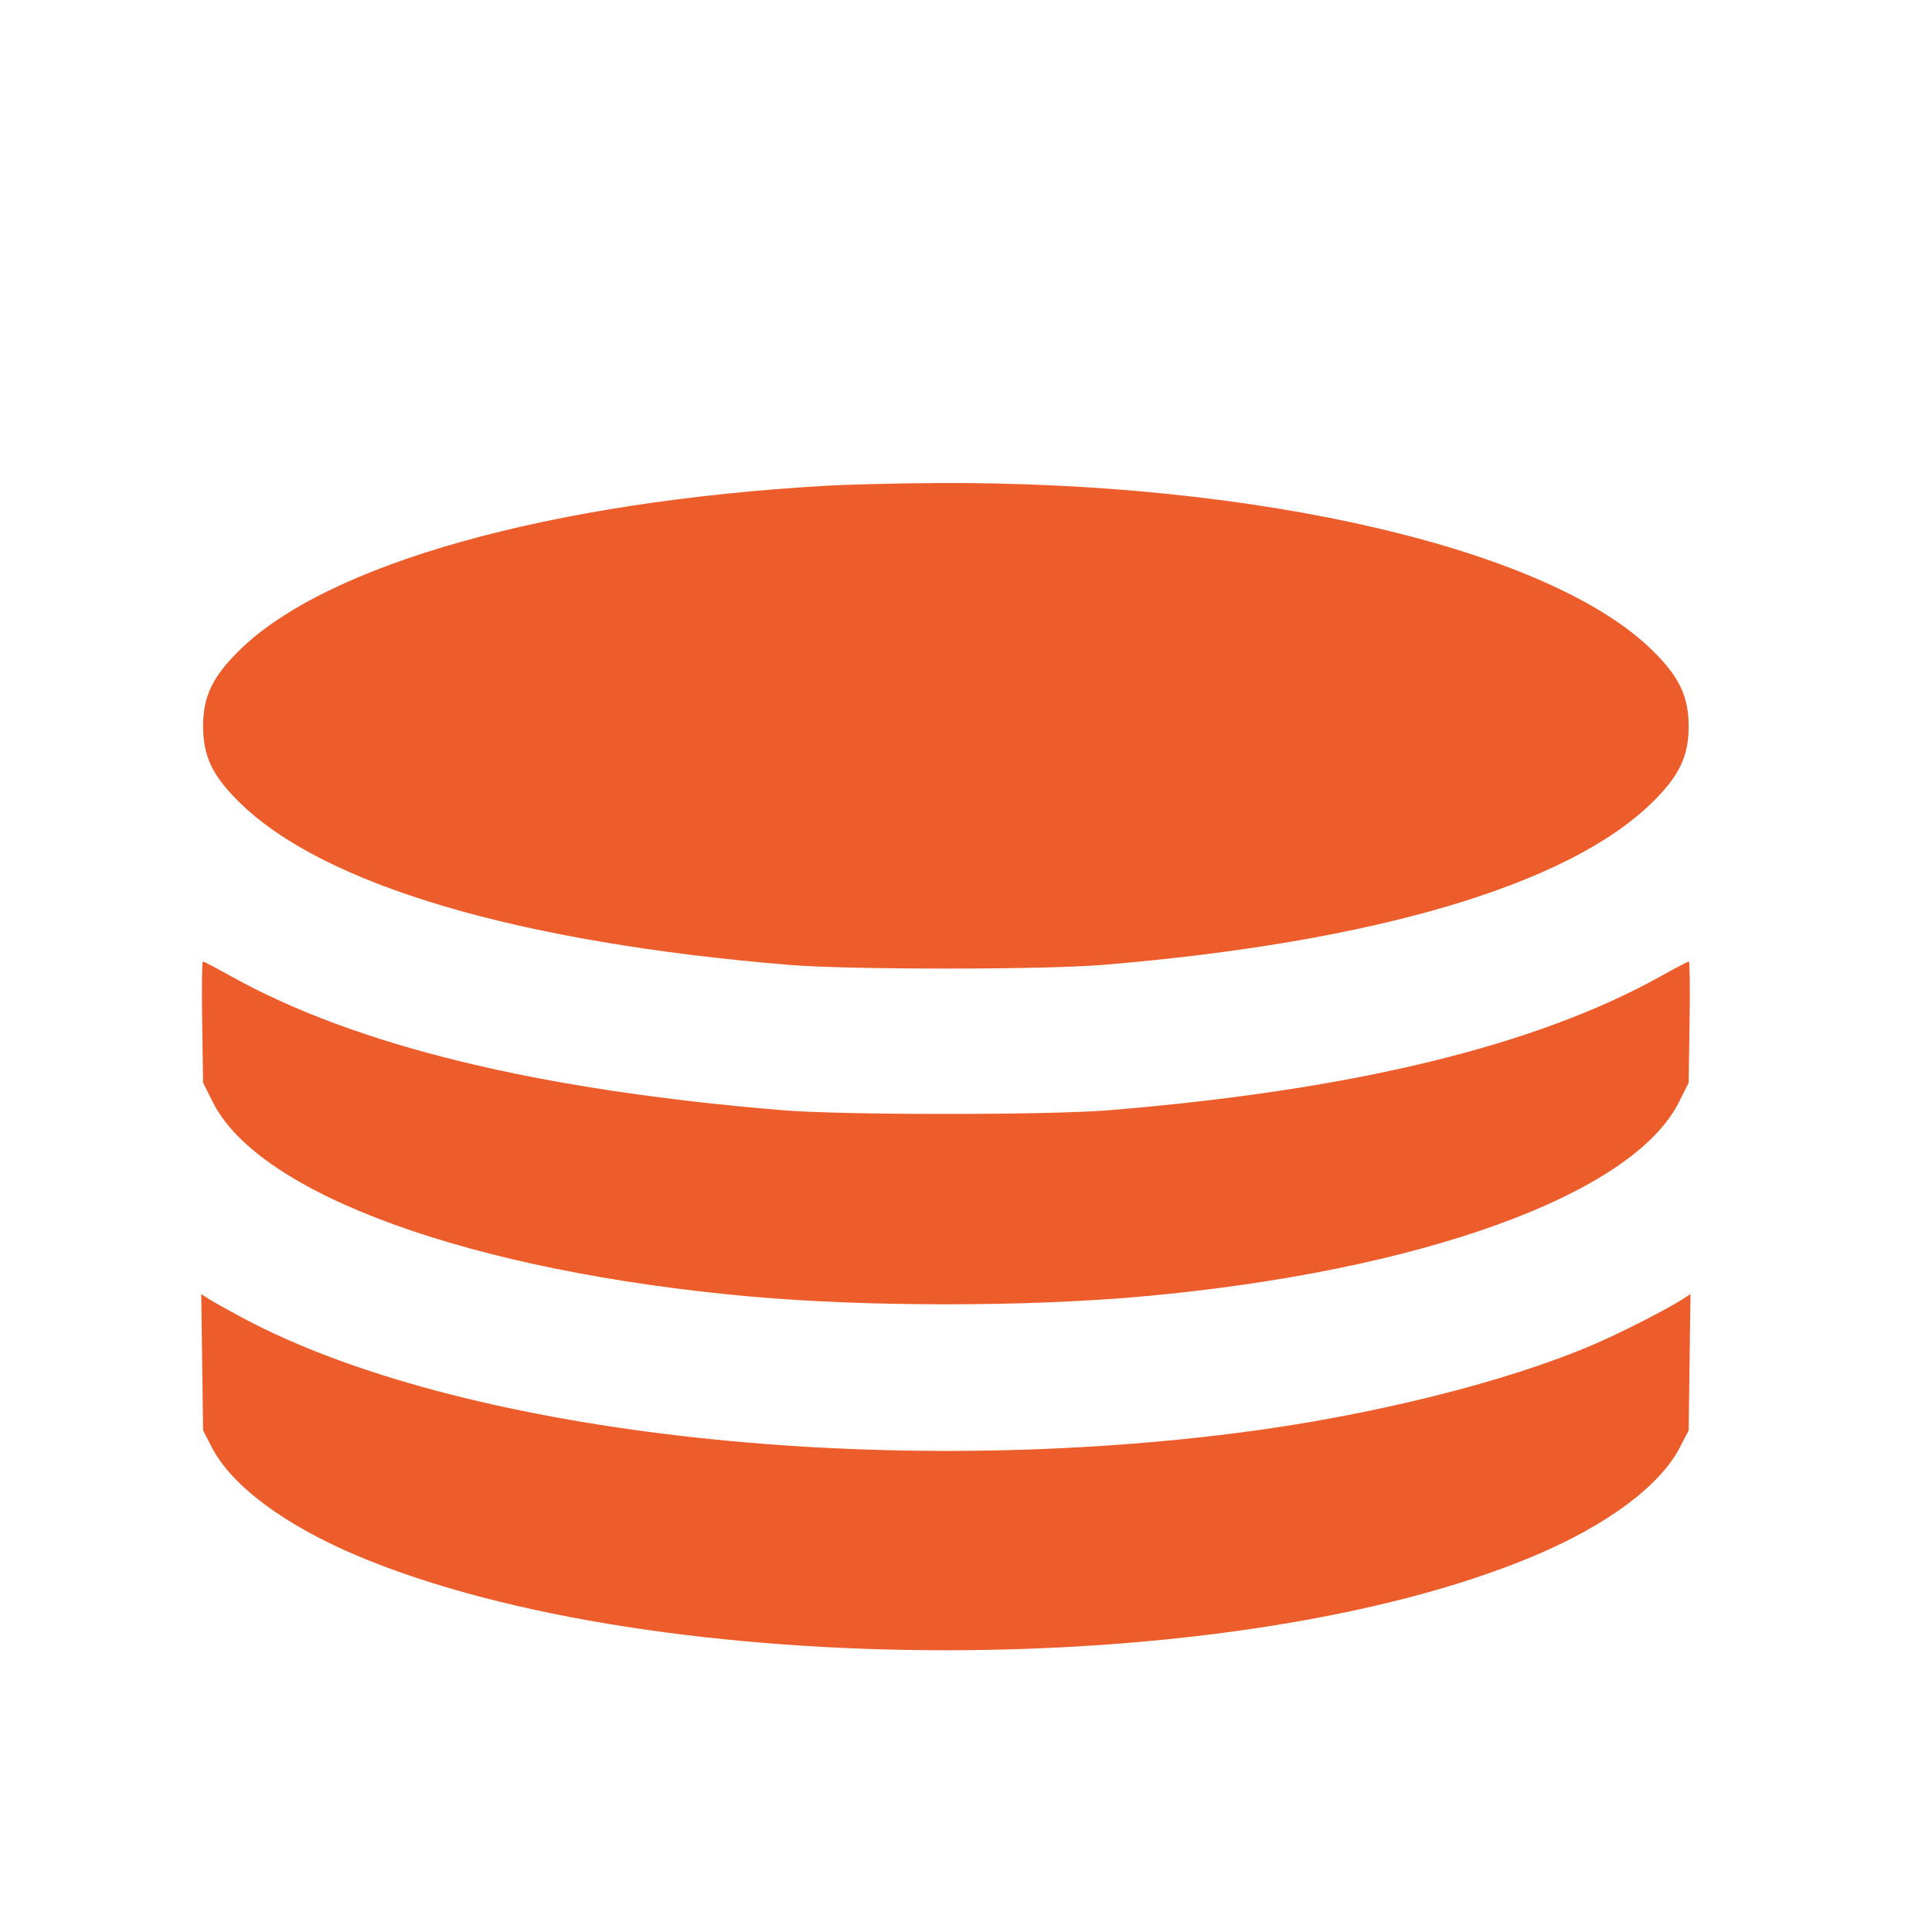
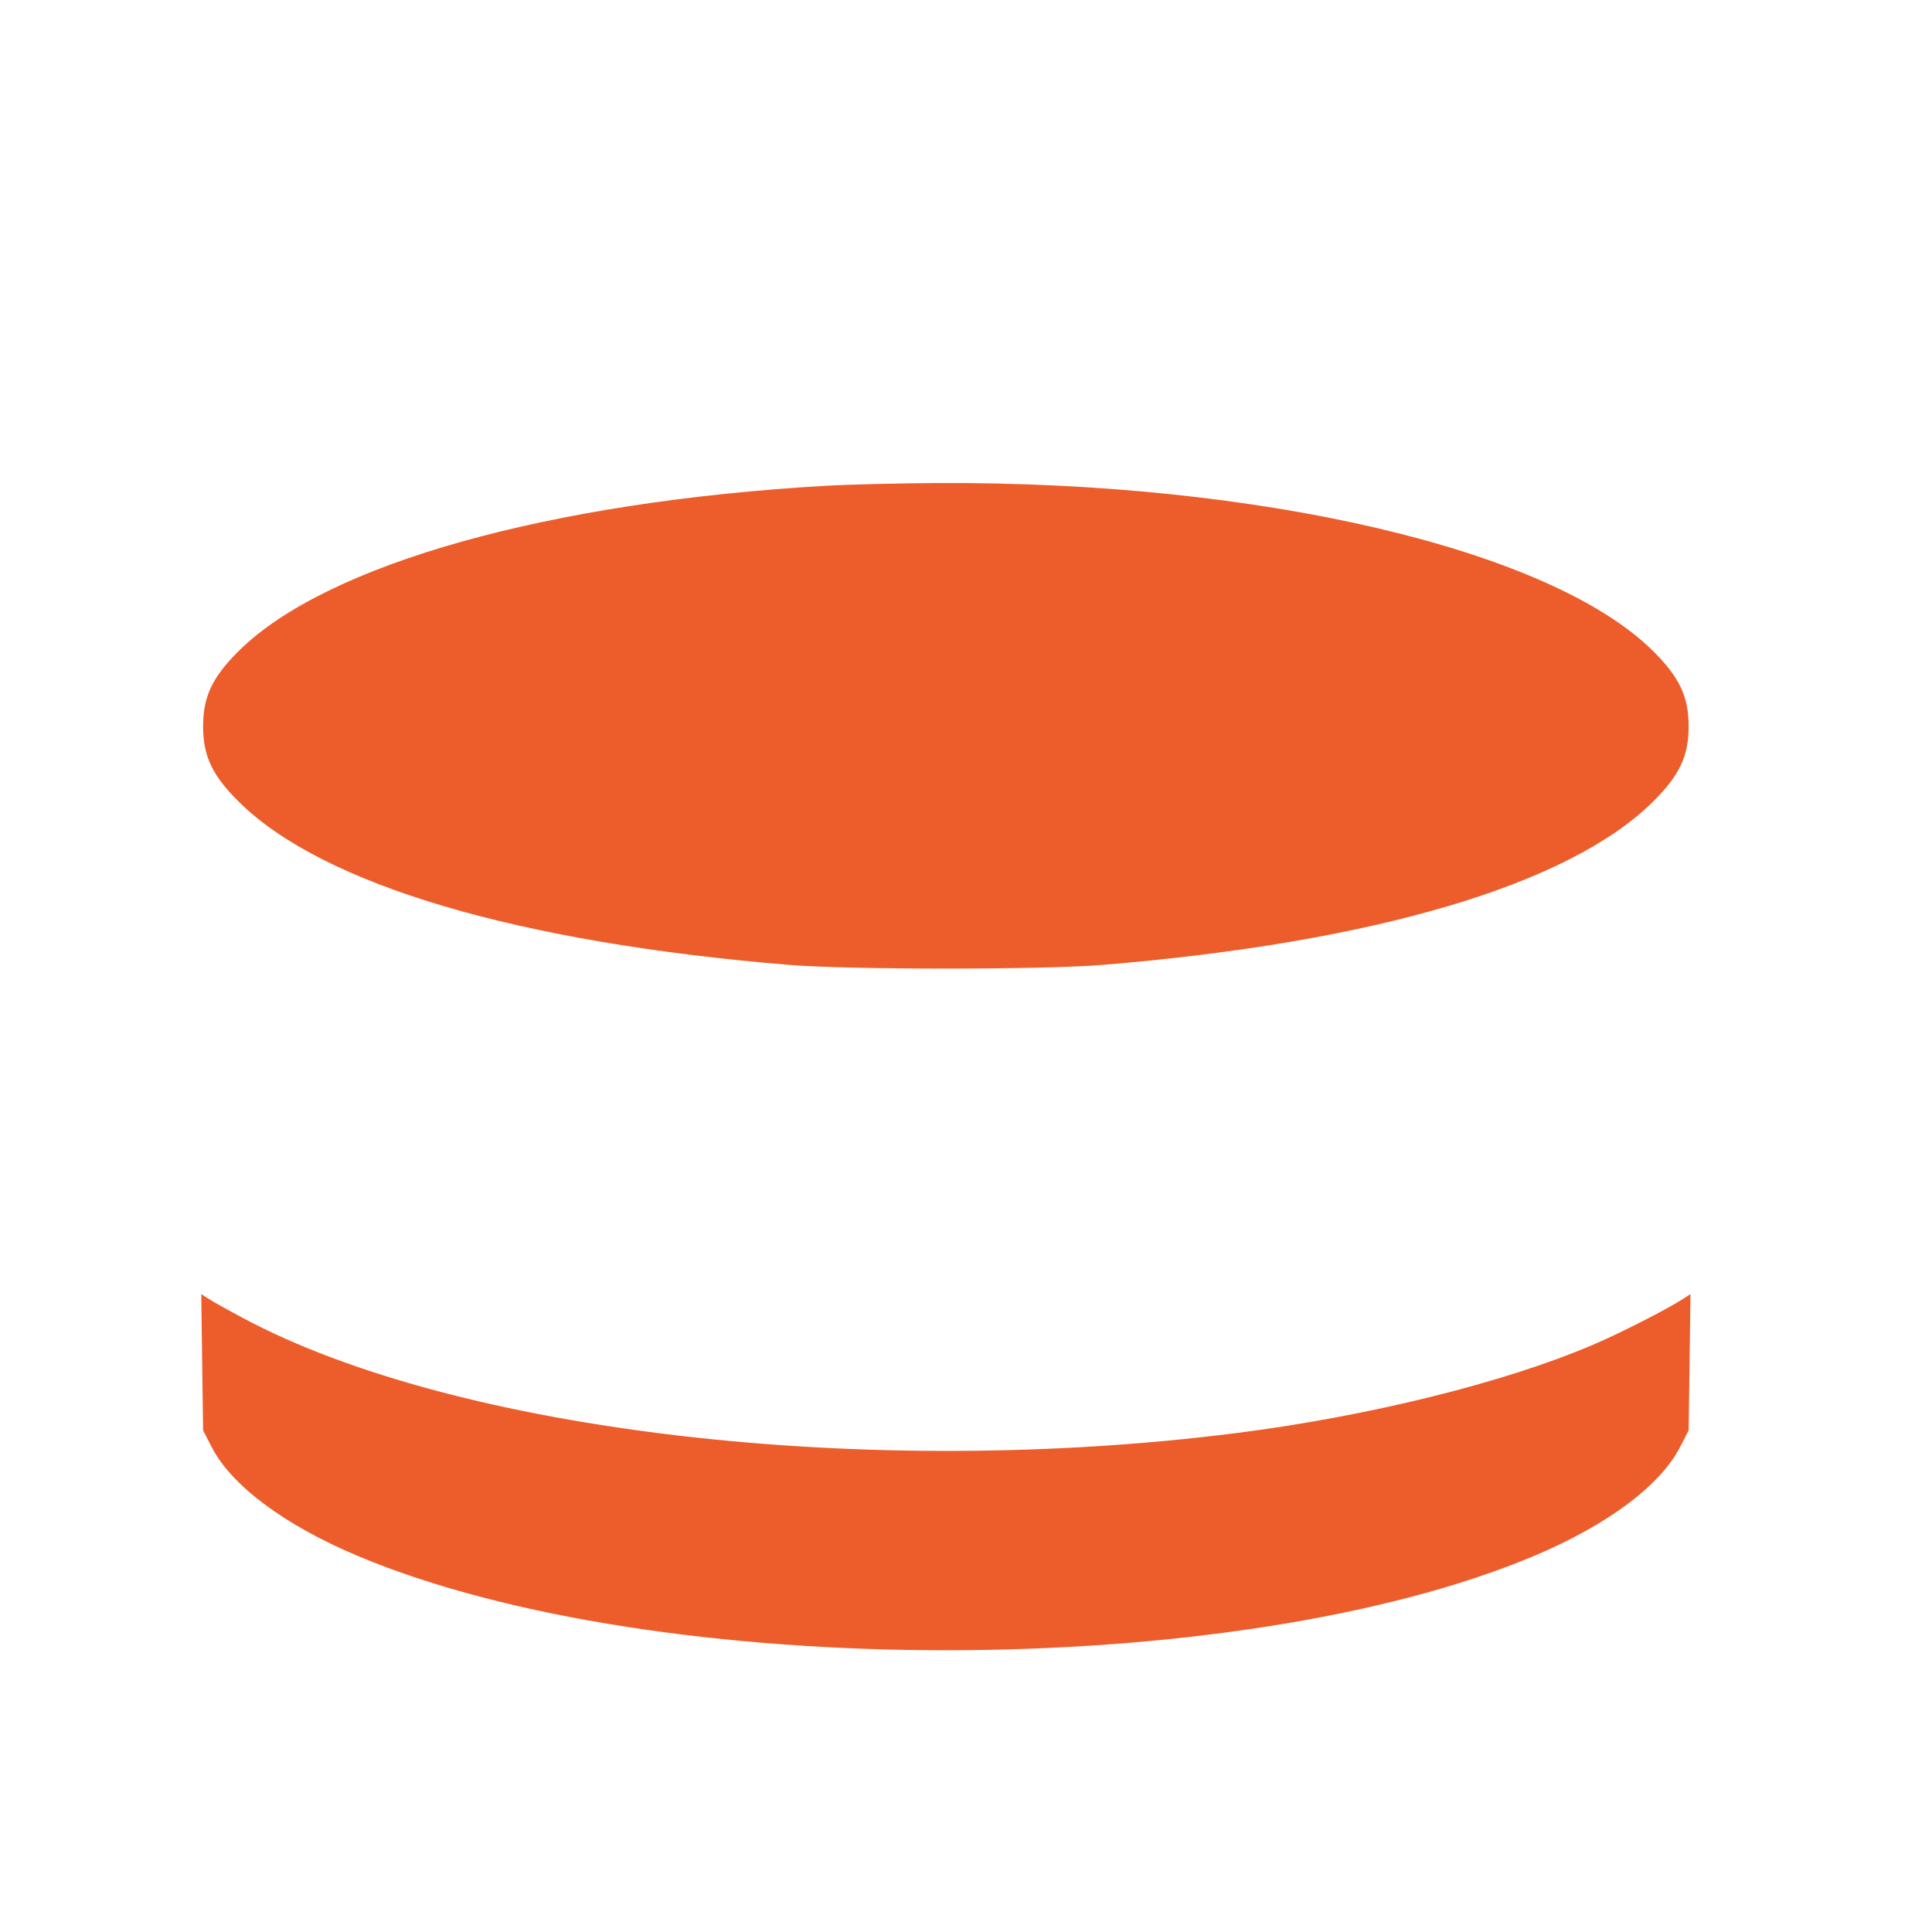
<svg xmlns="http://www.w3.org/2000/svg" width="48" height="48" viewBox="0 0 48 48" fill="none">
  <path fill-rule="evenodd" clip-rule="evenodd" d="M5.944 16.161C8.123 14.014 13.633 12.466 20.503 12.07C21.059 12.037 22.298 12.007 23.257 12.001C31.279 11.954 38.497 13.64 41.056 16.161C41.723 16.818 41.954 17.303 41.954 18.046C41.954 18.788 41.723 19.273 41.056 19.93C38.969 21.986 34.141 23.415 27.4 23.972C25.919 24.095 21.081 24.095 19.6 23.972C12.859 23.415 8.031 21.986 5.944 19.93C5.277 19.273 5.046 18.788 5.046 18.046C5.046 17.303 5.277 16.818 5.944 16.161ZM5.046 35.538L5.023 33.844L5 32.151L5.189 32.273C5.293 32.339 5.677 32.554 6.042 32.749C11.351 35.586 21.564 36.767 30.723 35.603C33.998 35.187 37.381 34.35 39.571 33.413C40.253 33.122 41.395 32.54 41.811 32.273L42 32.151L41.977 33.844L41.954 35.538L41.737 35.958C41.245 36.914 39.919 37.899 38.097 38.663C30.671 41.779 16.329 41.779 8.903 38.663C7.081 37.899 5.755 36.914 5.262 35.958L5.046 35.538Z" fill="#EC5D2B" />
-   <path d="M5.023 25.395L5.046 26.901L5.289 27.385C6.444 29.684 11.713 31.589 18.633 32.211C21.517 32.47 25.483 32.47 28.367 32.211C35.287 31.589 40.556 29.684 41.711 27.385L41.954 26.901L41.977 25.395C41.99 24.566 41.982 23.888 41.959 23.888C41.936 23.888 41.626 24.05 41.27 24.249C38.16 25.983 33.626 27.084 27.545 27.584C26.058 27.706 20.942 27.706 19.455 27.584C13.374 27.084 8.84 25.983 5.73 24.249C5.374 24.05 5.064 23.888 5.041 23.888C5.018 23.888 5.01 24.566 5.023 25.395Z" fill="#EC5D2B" />
</svg>